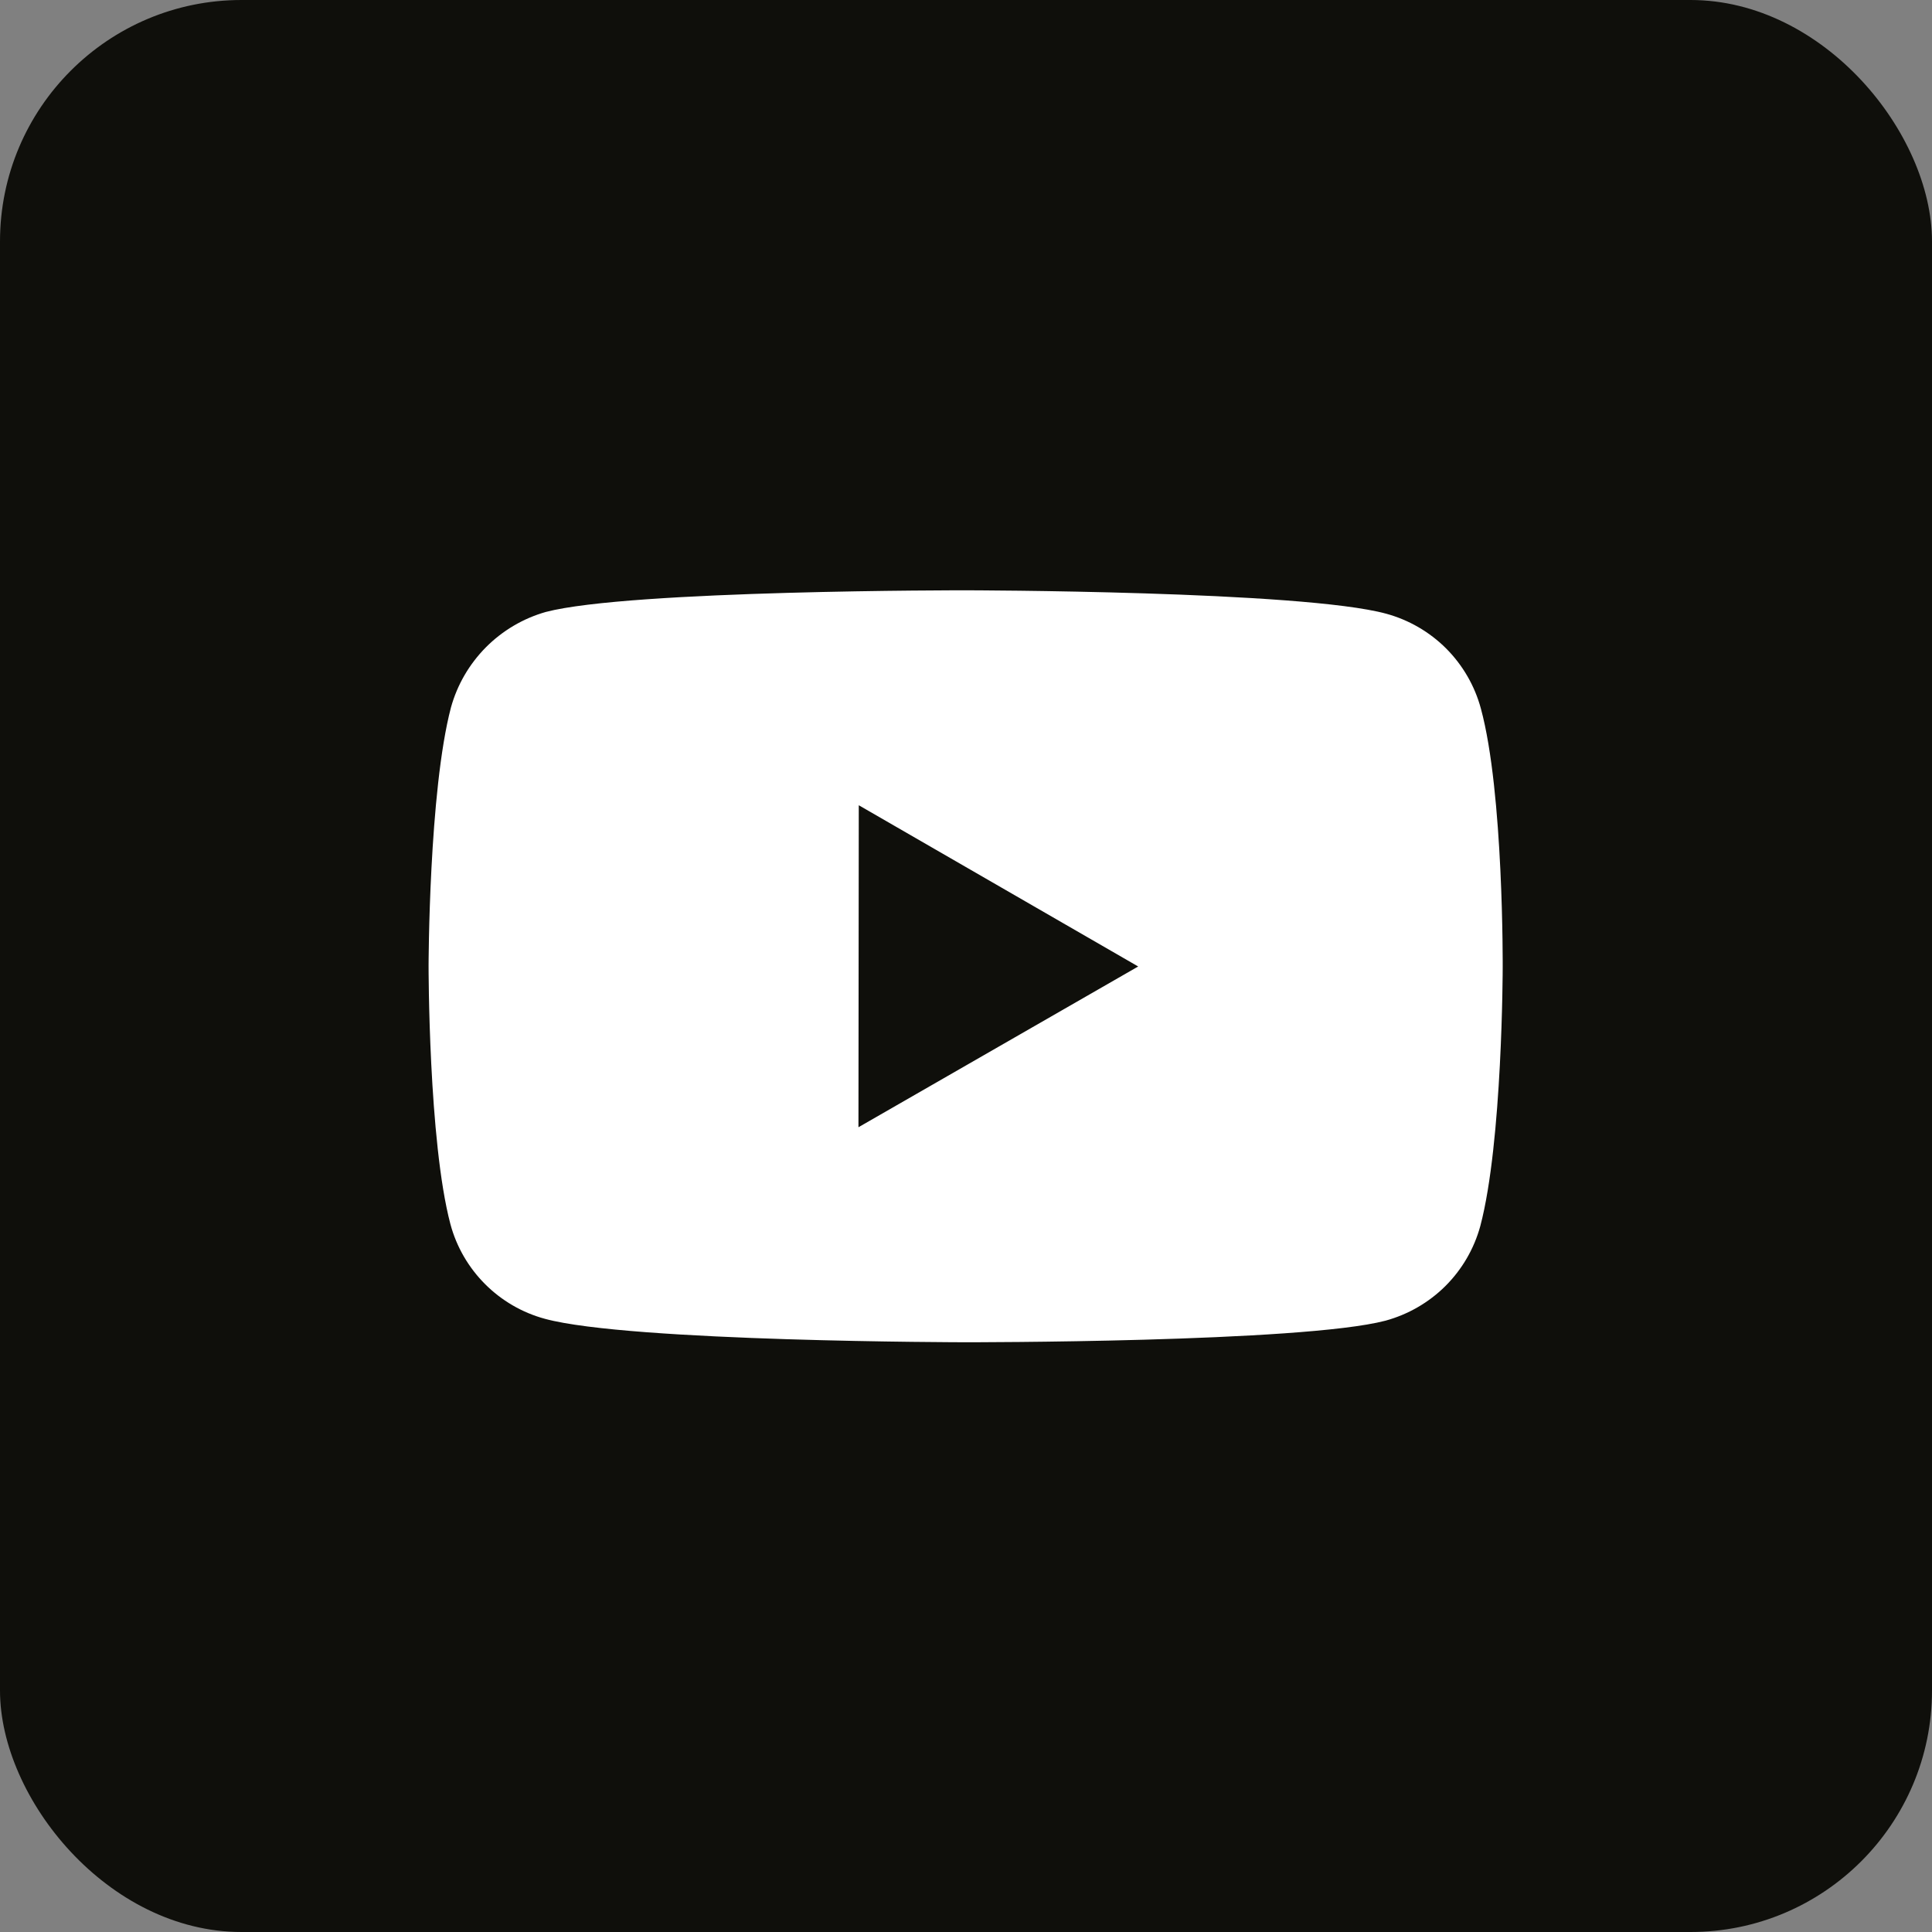
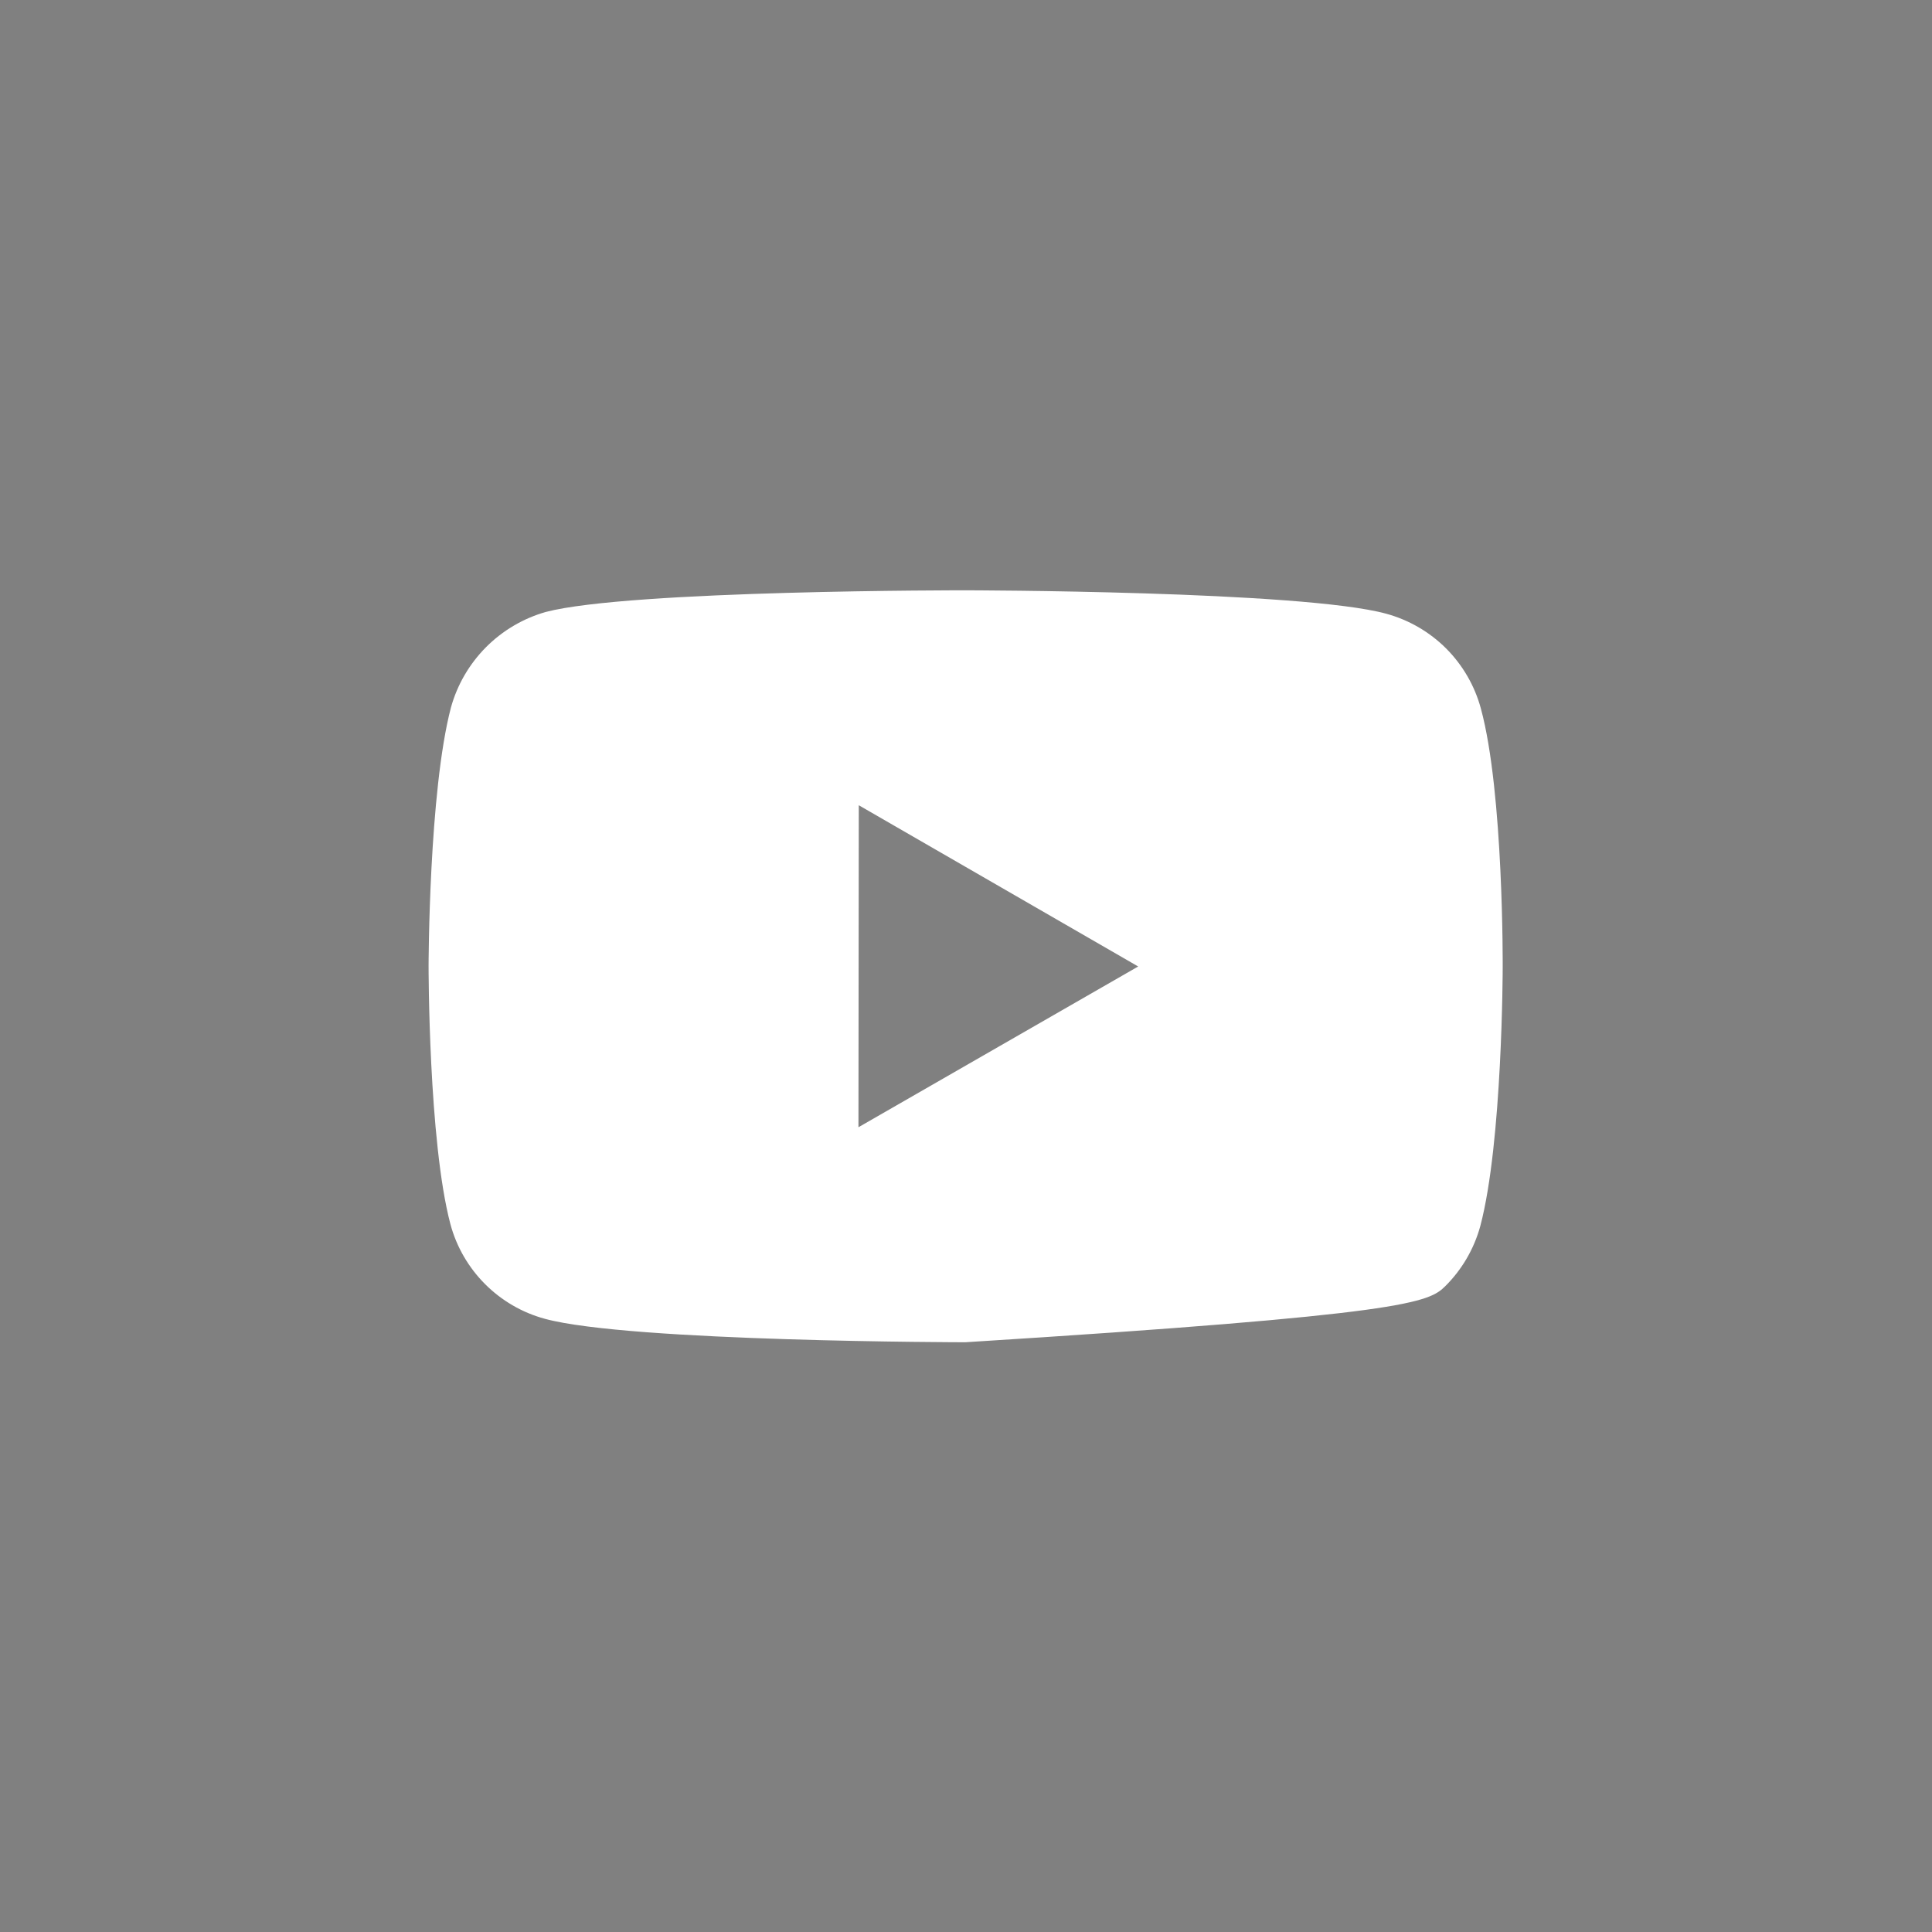
<svg xmlns="http://www.w3.org/2000/svg" width="24" height="24" viewBox="0 0 24 24" fill="none">
  <rect x="0" y="0" width="24" height="24" fill="#808080" stroke="none" />
-   <rect width="24" height="24" rx="3" fill="#0F0F0B" />
-   <path d="M18.396 8.802C18.32 8.52 18.171 8.263 17.965 8.056C17.759 7.85 17.502 7.701 17.221 7.624C16.177 7.338 12 7.333 12 7.333C12 7.333 7.824 7.328 6.78 7.602C6.498 7.682 6.242 7.834 6.036 8.041C5.83 8.249 5.68 8.506 5.602 8.788C5.327 9.832 5.324 11.997 5.324 11.997C5.324 11.997 5.322 14.173 5.595 15.206C5.748 15.778 6.198 16.229 6.77 16.383C7.825 16.67 11.99 16.674 11.99 16.674C11.99 16.674 16.167 16.679 17.211 16.406C17.492 16.329 17.749 16.181 17.956 15.975C18.163 15.768 18.312 15.512 18.389 15.23C18.665 14.187 18.667 12.022 18.667 12.022C18.667 12.022 18.68 9.846 18.396 8.802V8.802ZM10.664 14.003L10.668 10.003L14.139 12.006L10.664 14.003V14.003Z" fill="white" />
+   <path d="M18.396 8.802C18.32 8.52 18.171 8.263 17.965 8.056C17.759 7.85 17.502 7.701 17.221 7.624C16.177 7.338 12 7.333 12 7.333C12 7.333 7.824 7.328 6.78 7.602C6.498 7.682 6.242 7.834 6.036 8.041C5.83 8.249 5.68 8.506 5.602 8.788C5.327 9.832 5.324 11.997 5.324 11.997C5.324 11.997 5.322 14.173 5.595 15.206C5.748 15.778 6.198 16.229 6.77 16.383C7.825 16.67 11.99 16.674 11.99 16.674C17.492 16.329 17.749 16.181 17.956 15.975C18.163 15.768 18.312 15.512 18.389 15.23C18.665 14.187 18.667 12.022 18.667 12.022C18.667 12.022 18.68 9.846 18.396 8.802V8.802ZM10.664 14.003L10.668 10.003L14.139 12.006L10.664 14.003V14.003Z" fill="white" />
</svg>